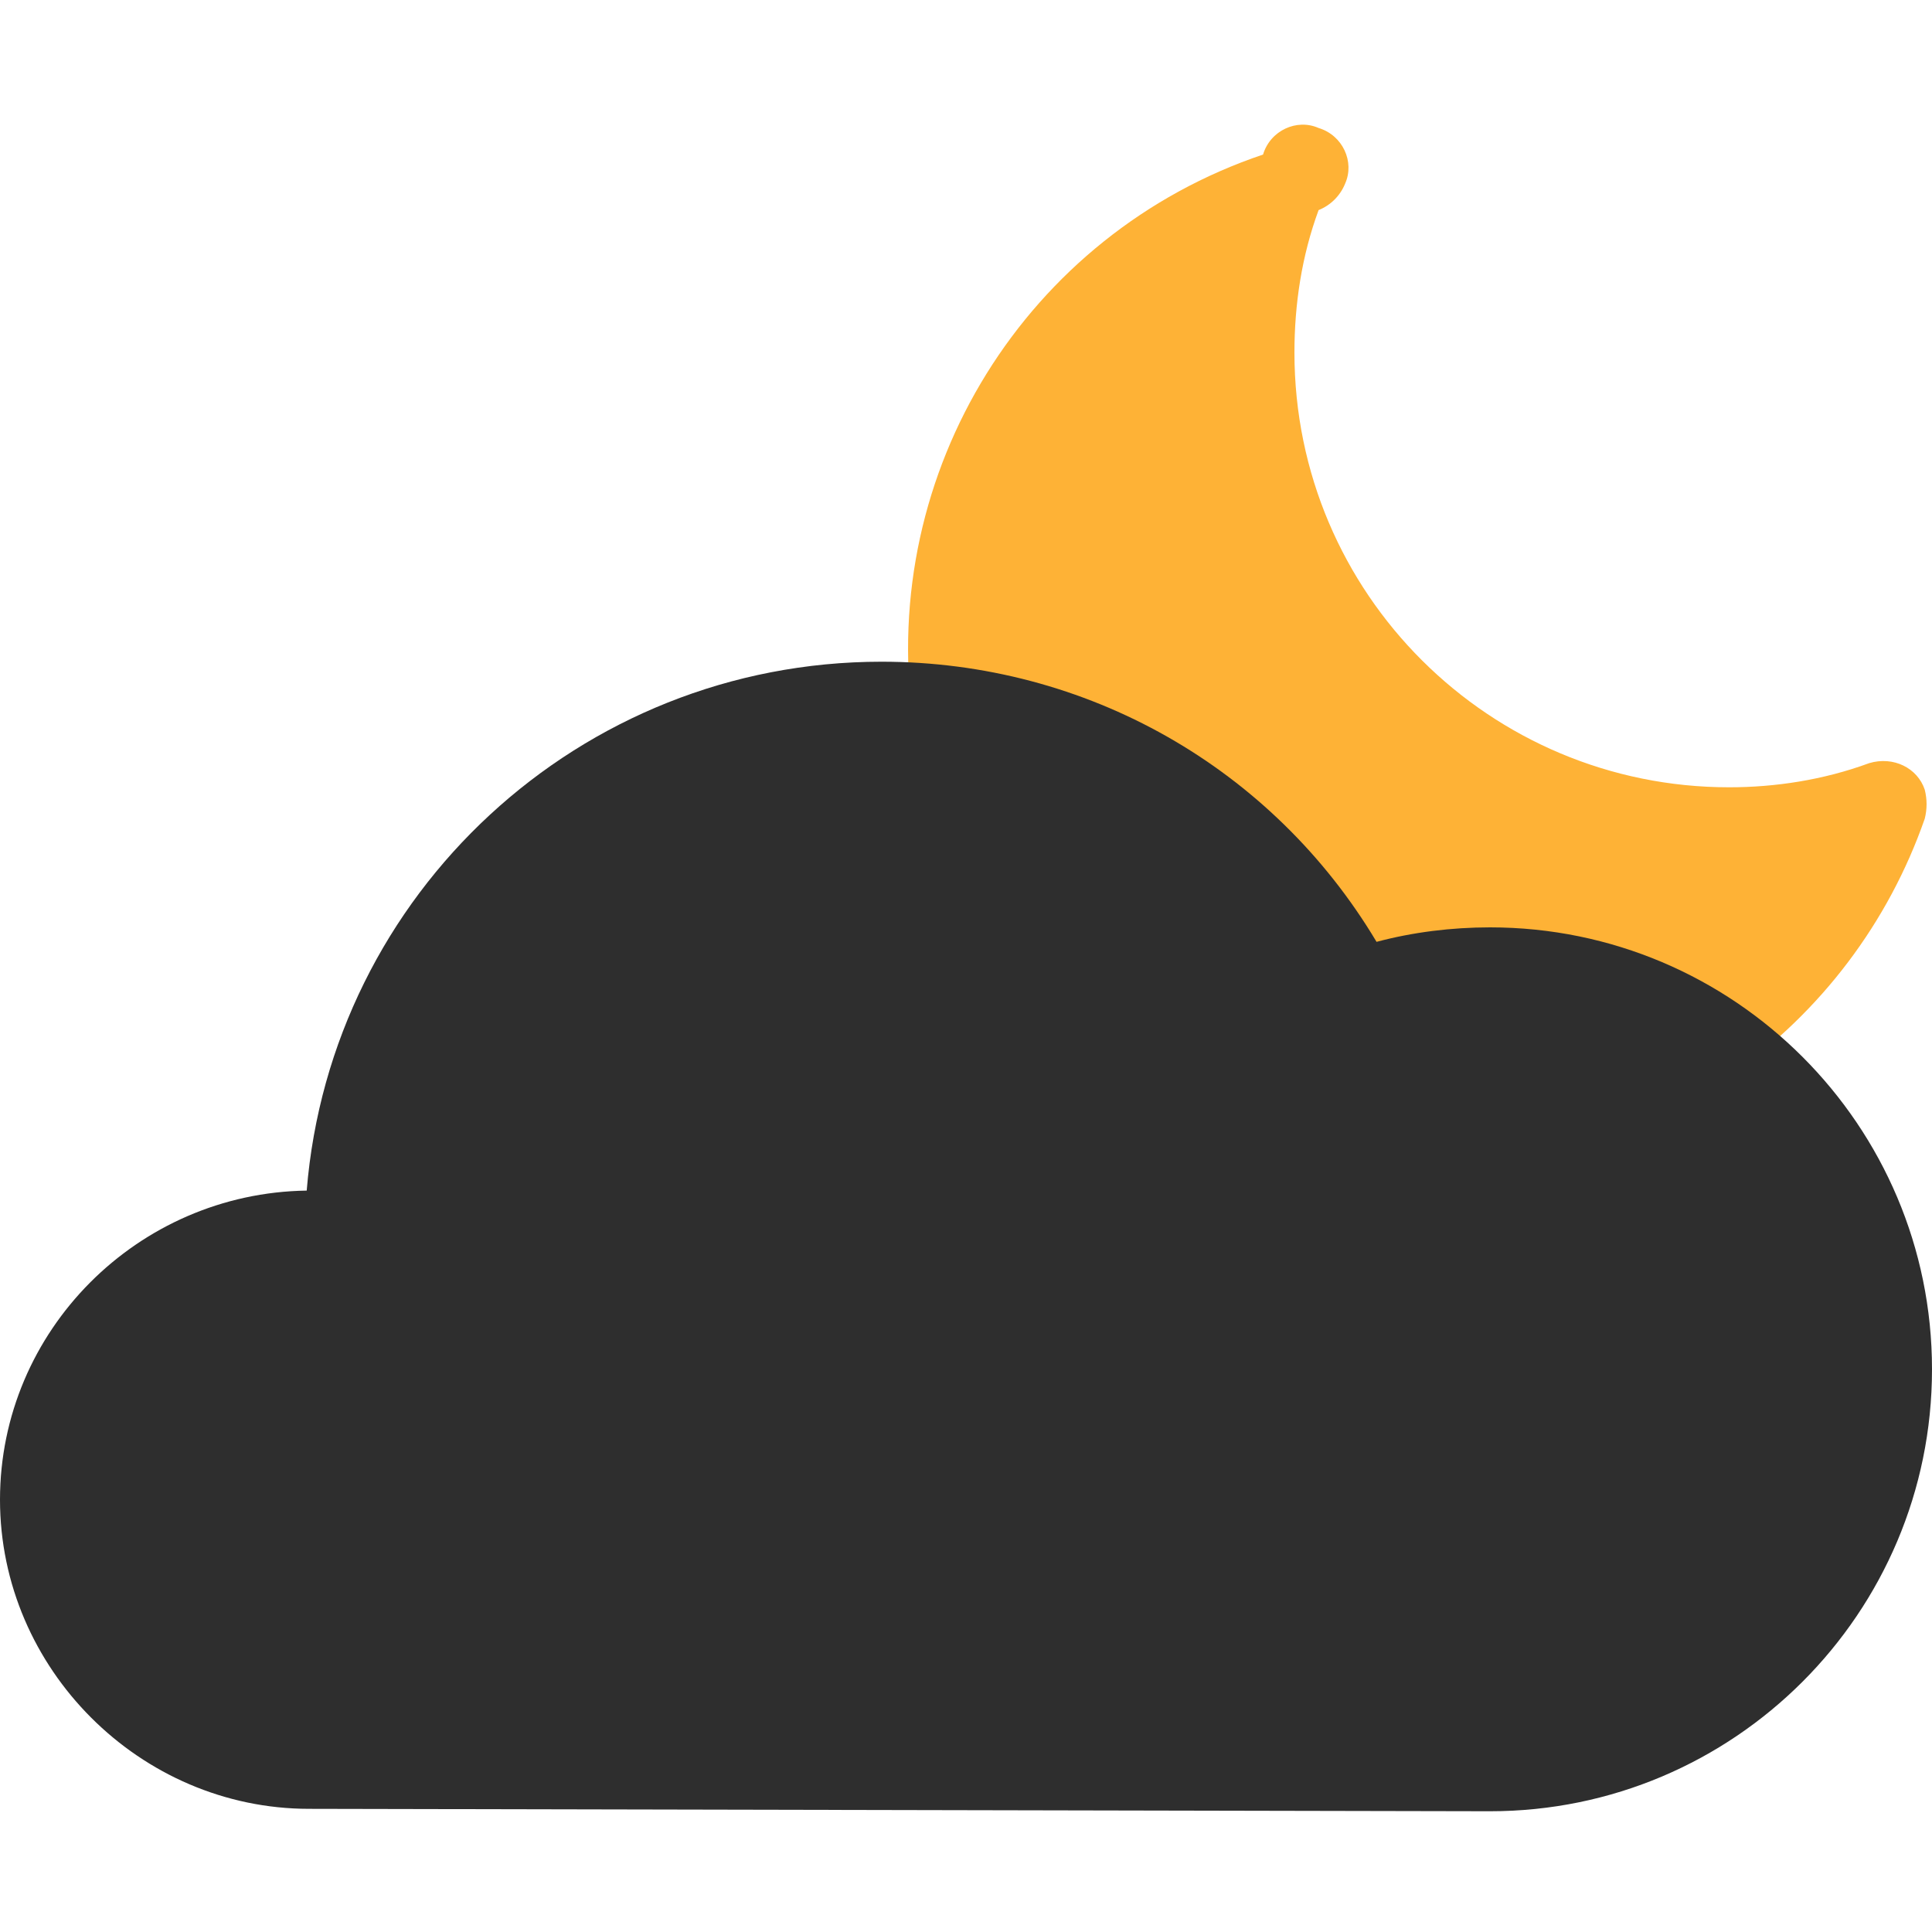
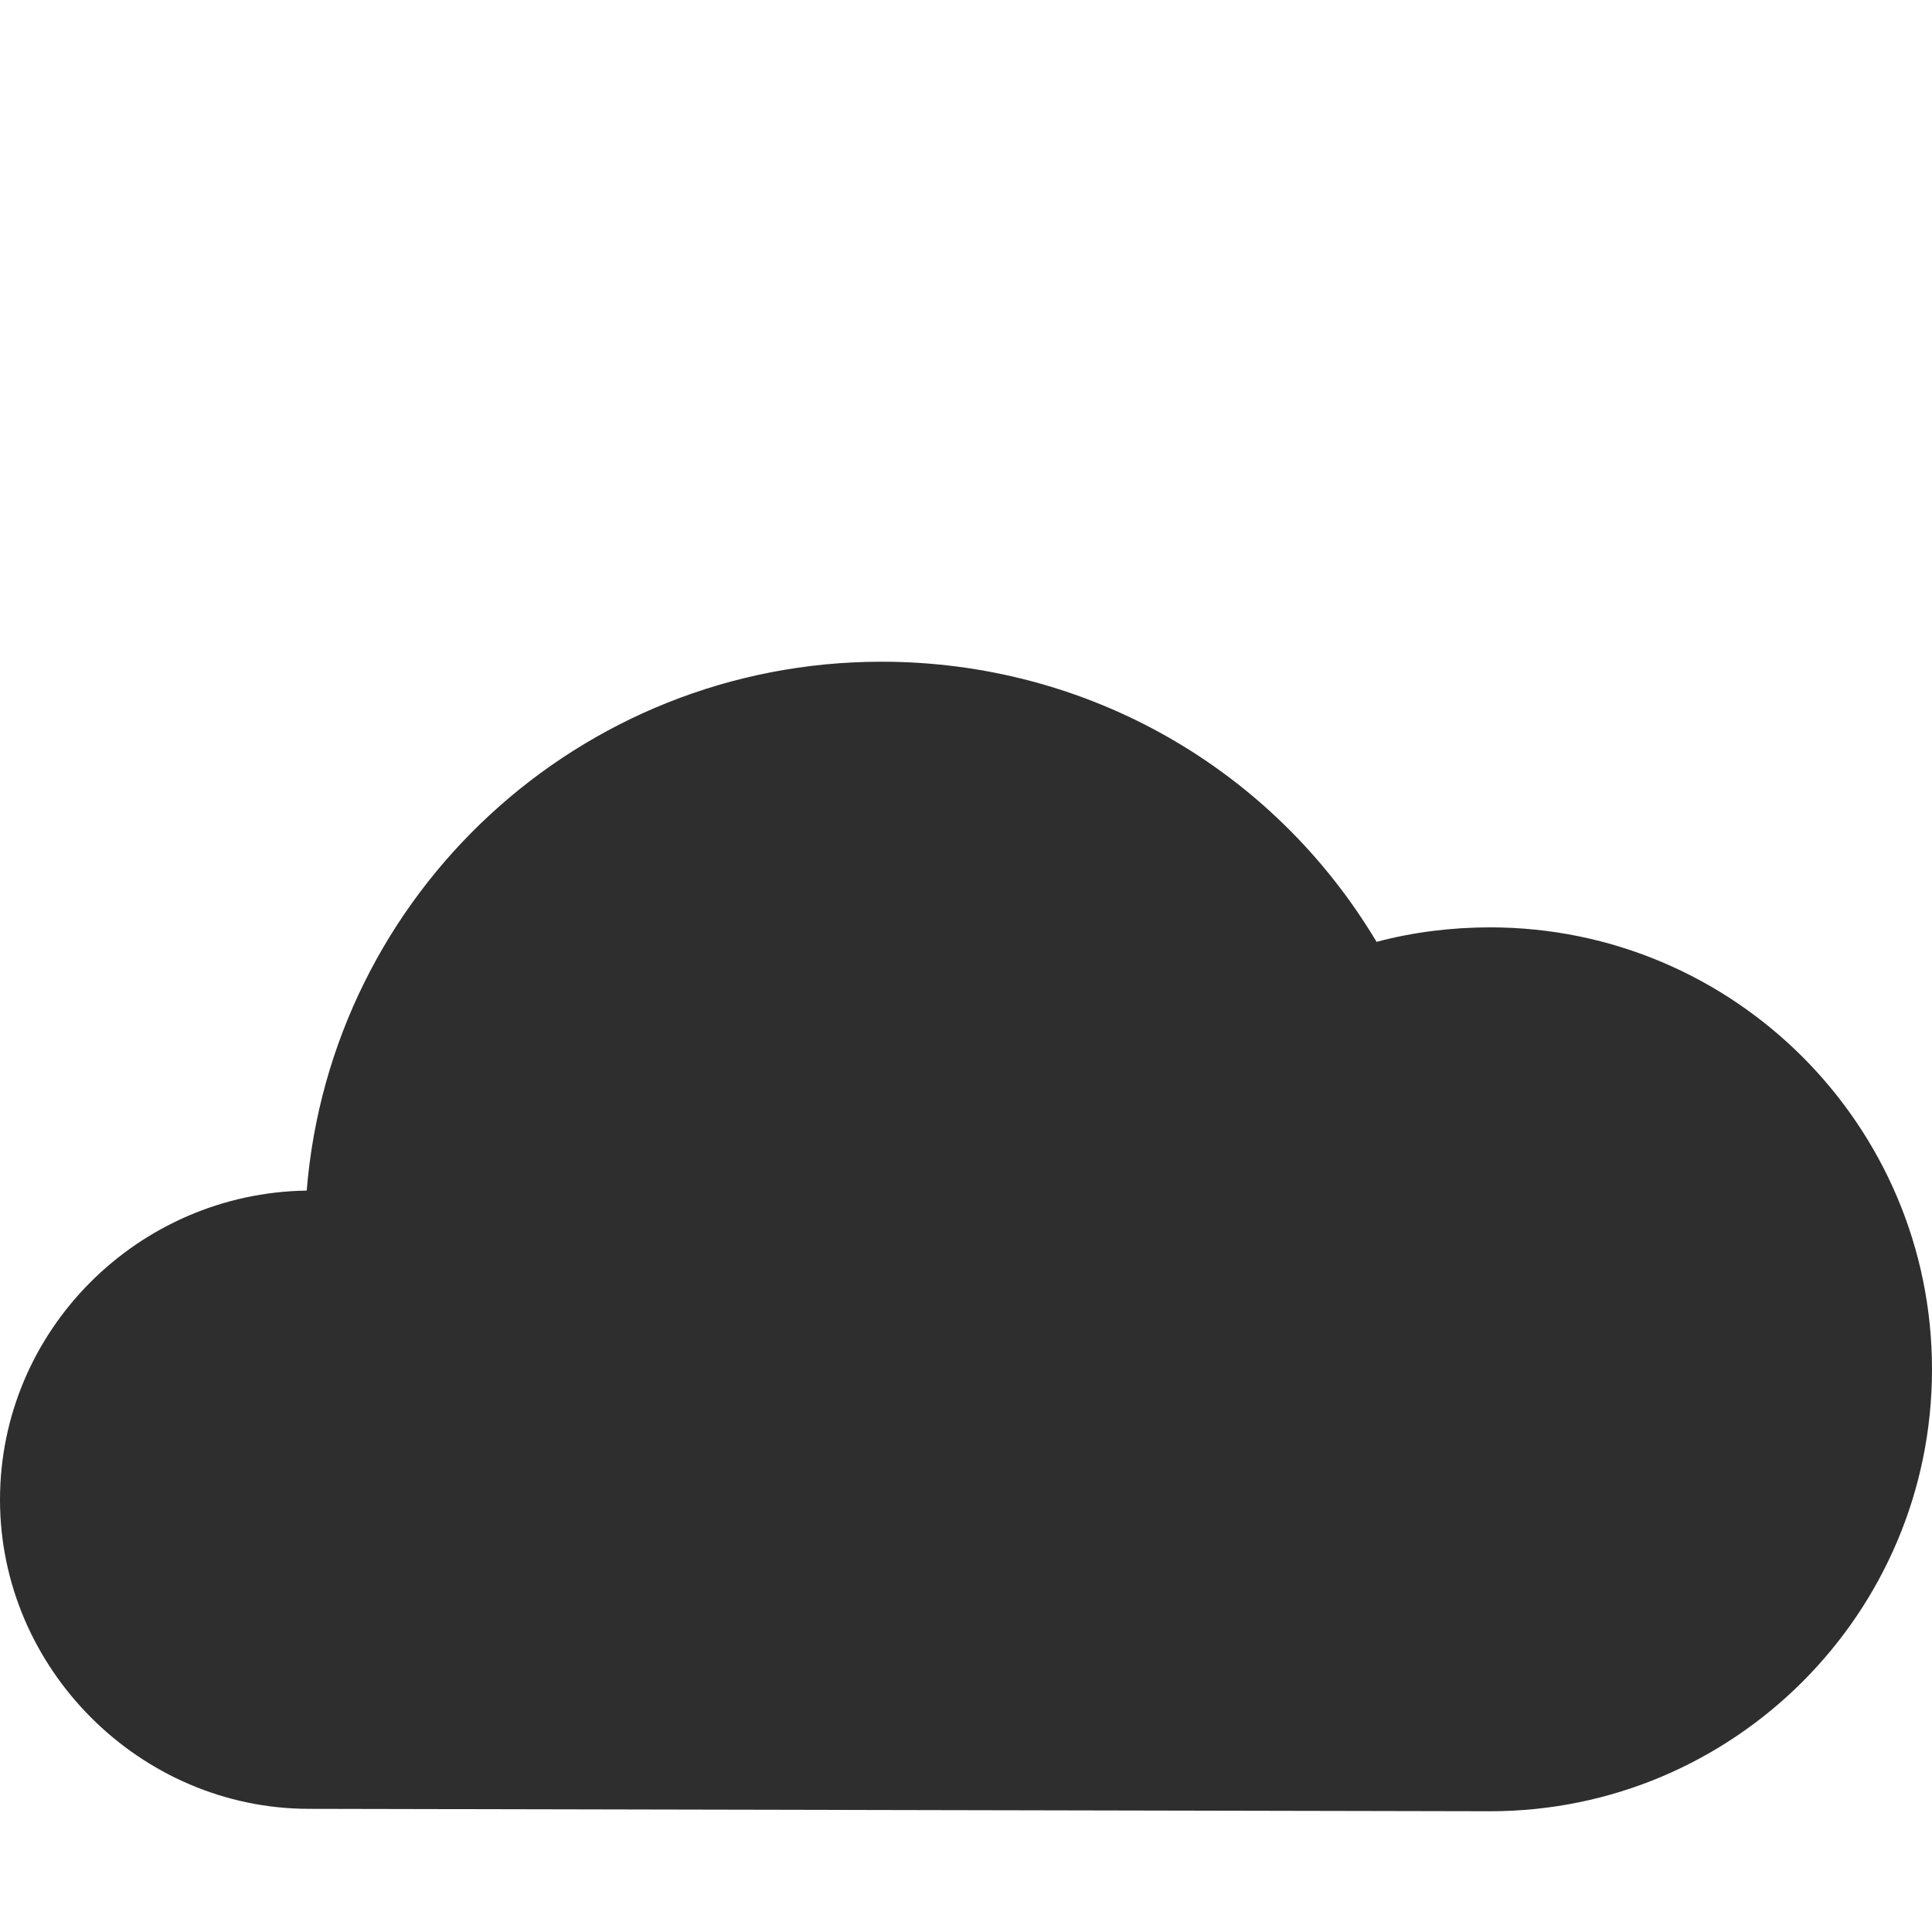
<svg xmlns="http://www.w3.org/2000/svg" id="图层_1" x="0px" y="0px" width="80px" height="80px" viewBox="0 0 80 80" style="enable-background:new 0 0 80 80;" xml:space="preserve">
  <style type="text/css"> .st0{fill:#FEB236;} .st1{fill:#FF642B;} .st2{fill:#FF813D;} .st3{fill:#FFAE3D;} .st4{fill:#FFFFFF;} .st5{fill:#042348;} .st6{fill:#FBB7B3;} .st7{fill:#687A91;} .st8{fill:#9BA7B6;} .st9{fill:#FC8888;} .st10{fill:#993C1A;} .st11{fill:#2E2E2E;} </style>
  <g>
-     <path class="st0" d="M58.7,42.1c2.1-1.5-20.9-12.3-20.9-12.3C36.4,19.5,42.5,9.7,52.3,6.4c0.3-1,1.4-1.5,2.3-1.1 c1,0.3,1.5,1.4,1.1,2.3c-0.2,0.5-0.6,0.9-1.1,1.1c-0.7,1.9-1,3.9-1,5.9c0,10,8.1,18,18,18c1.9,0,3.9-0.3,5.8-1c1-0.3,2,0.2,2.3,1.1 c0.1,0.4,0.1,0.8,0,1.2c-1.5,4.3-4.3,8-8,10.6L58.7,42.1L58.7,42.1z" />
    <path class="st11" d="M12.8,74.9C5.8,74.9,0,69.1,0,62.1c0-7,5.7-12.7,12.7-12.8C13.7,37,24,27.4,36.5,27.4 c8.5,0,16.2,4.4,20.5,11.6c1.5-0.4,3.1-0.6,4.7-0.6c10.1,0,18.3,8.2,18.3,18.3s-8.2,18.3-18.3,18.3L12.8,74.9L12.8,74.9z" />
  </g>
</svg>